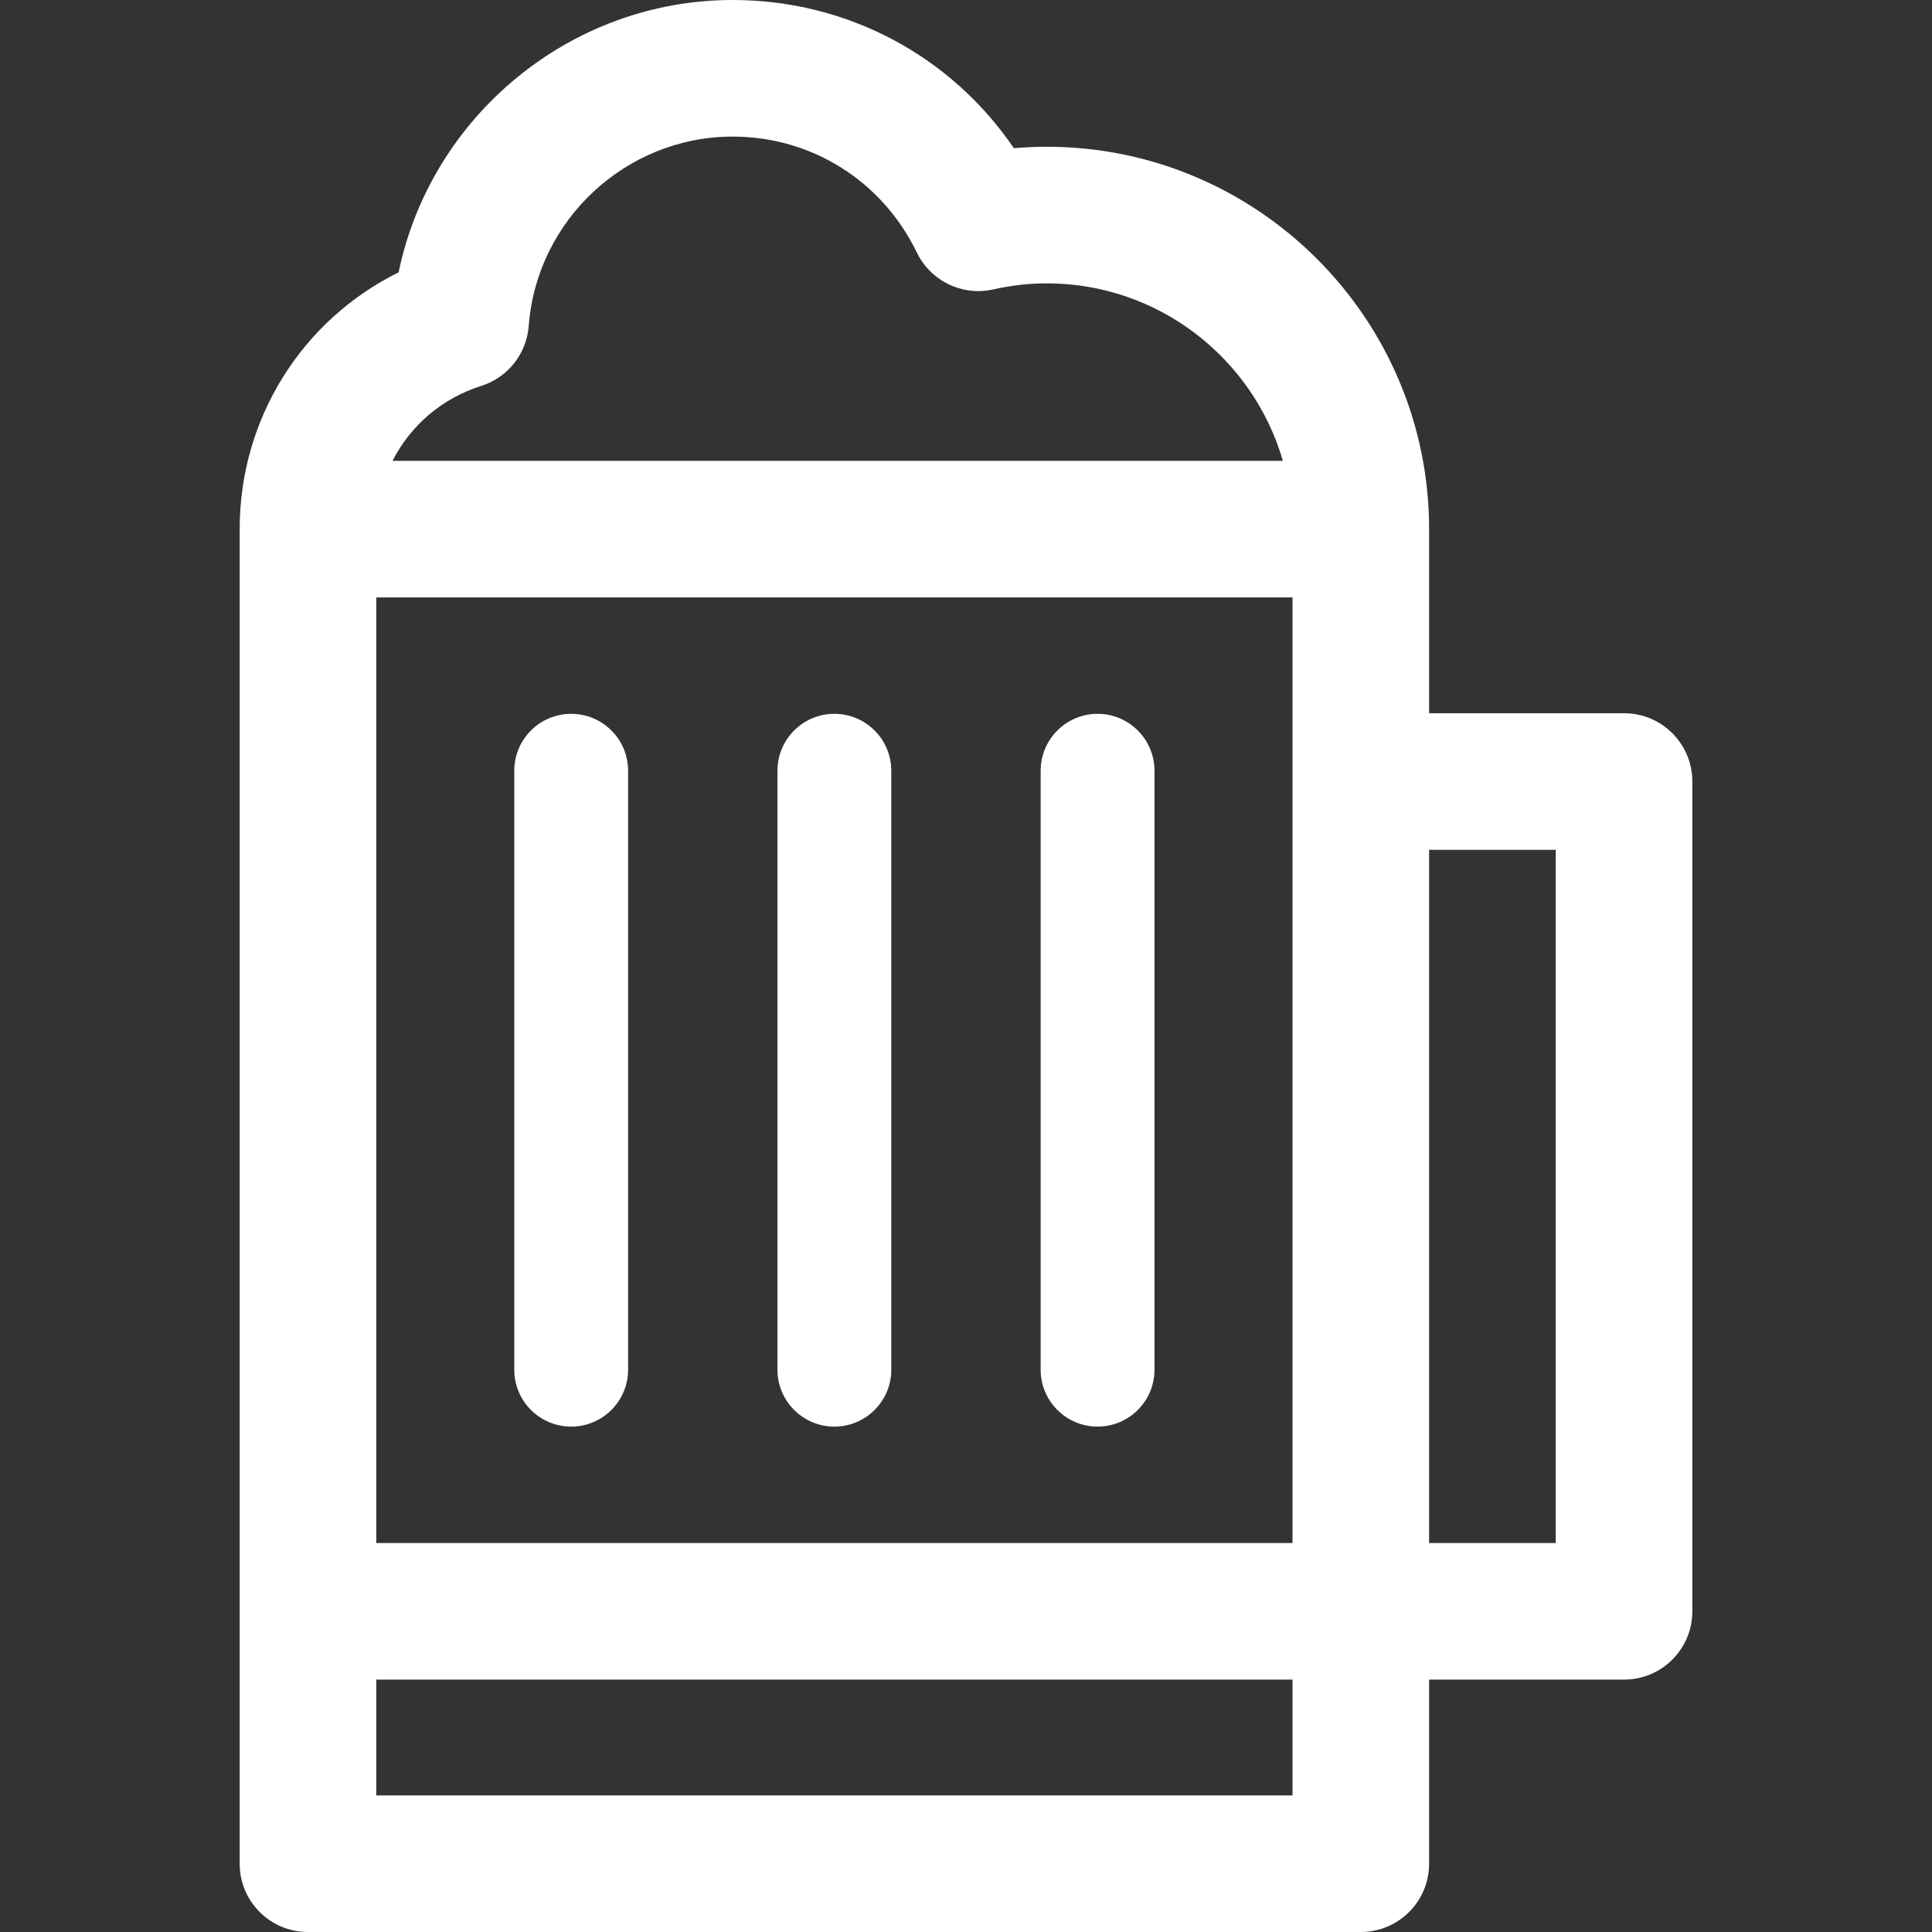
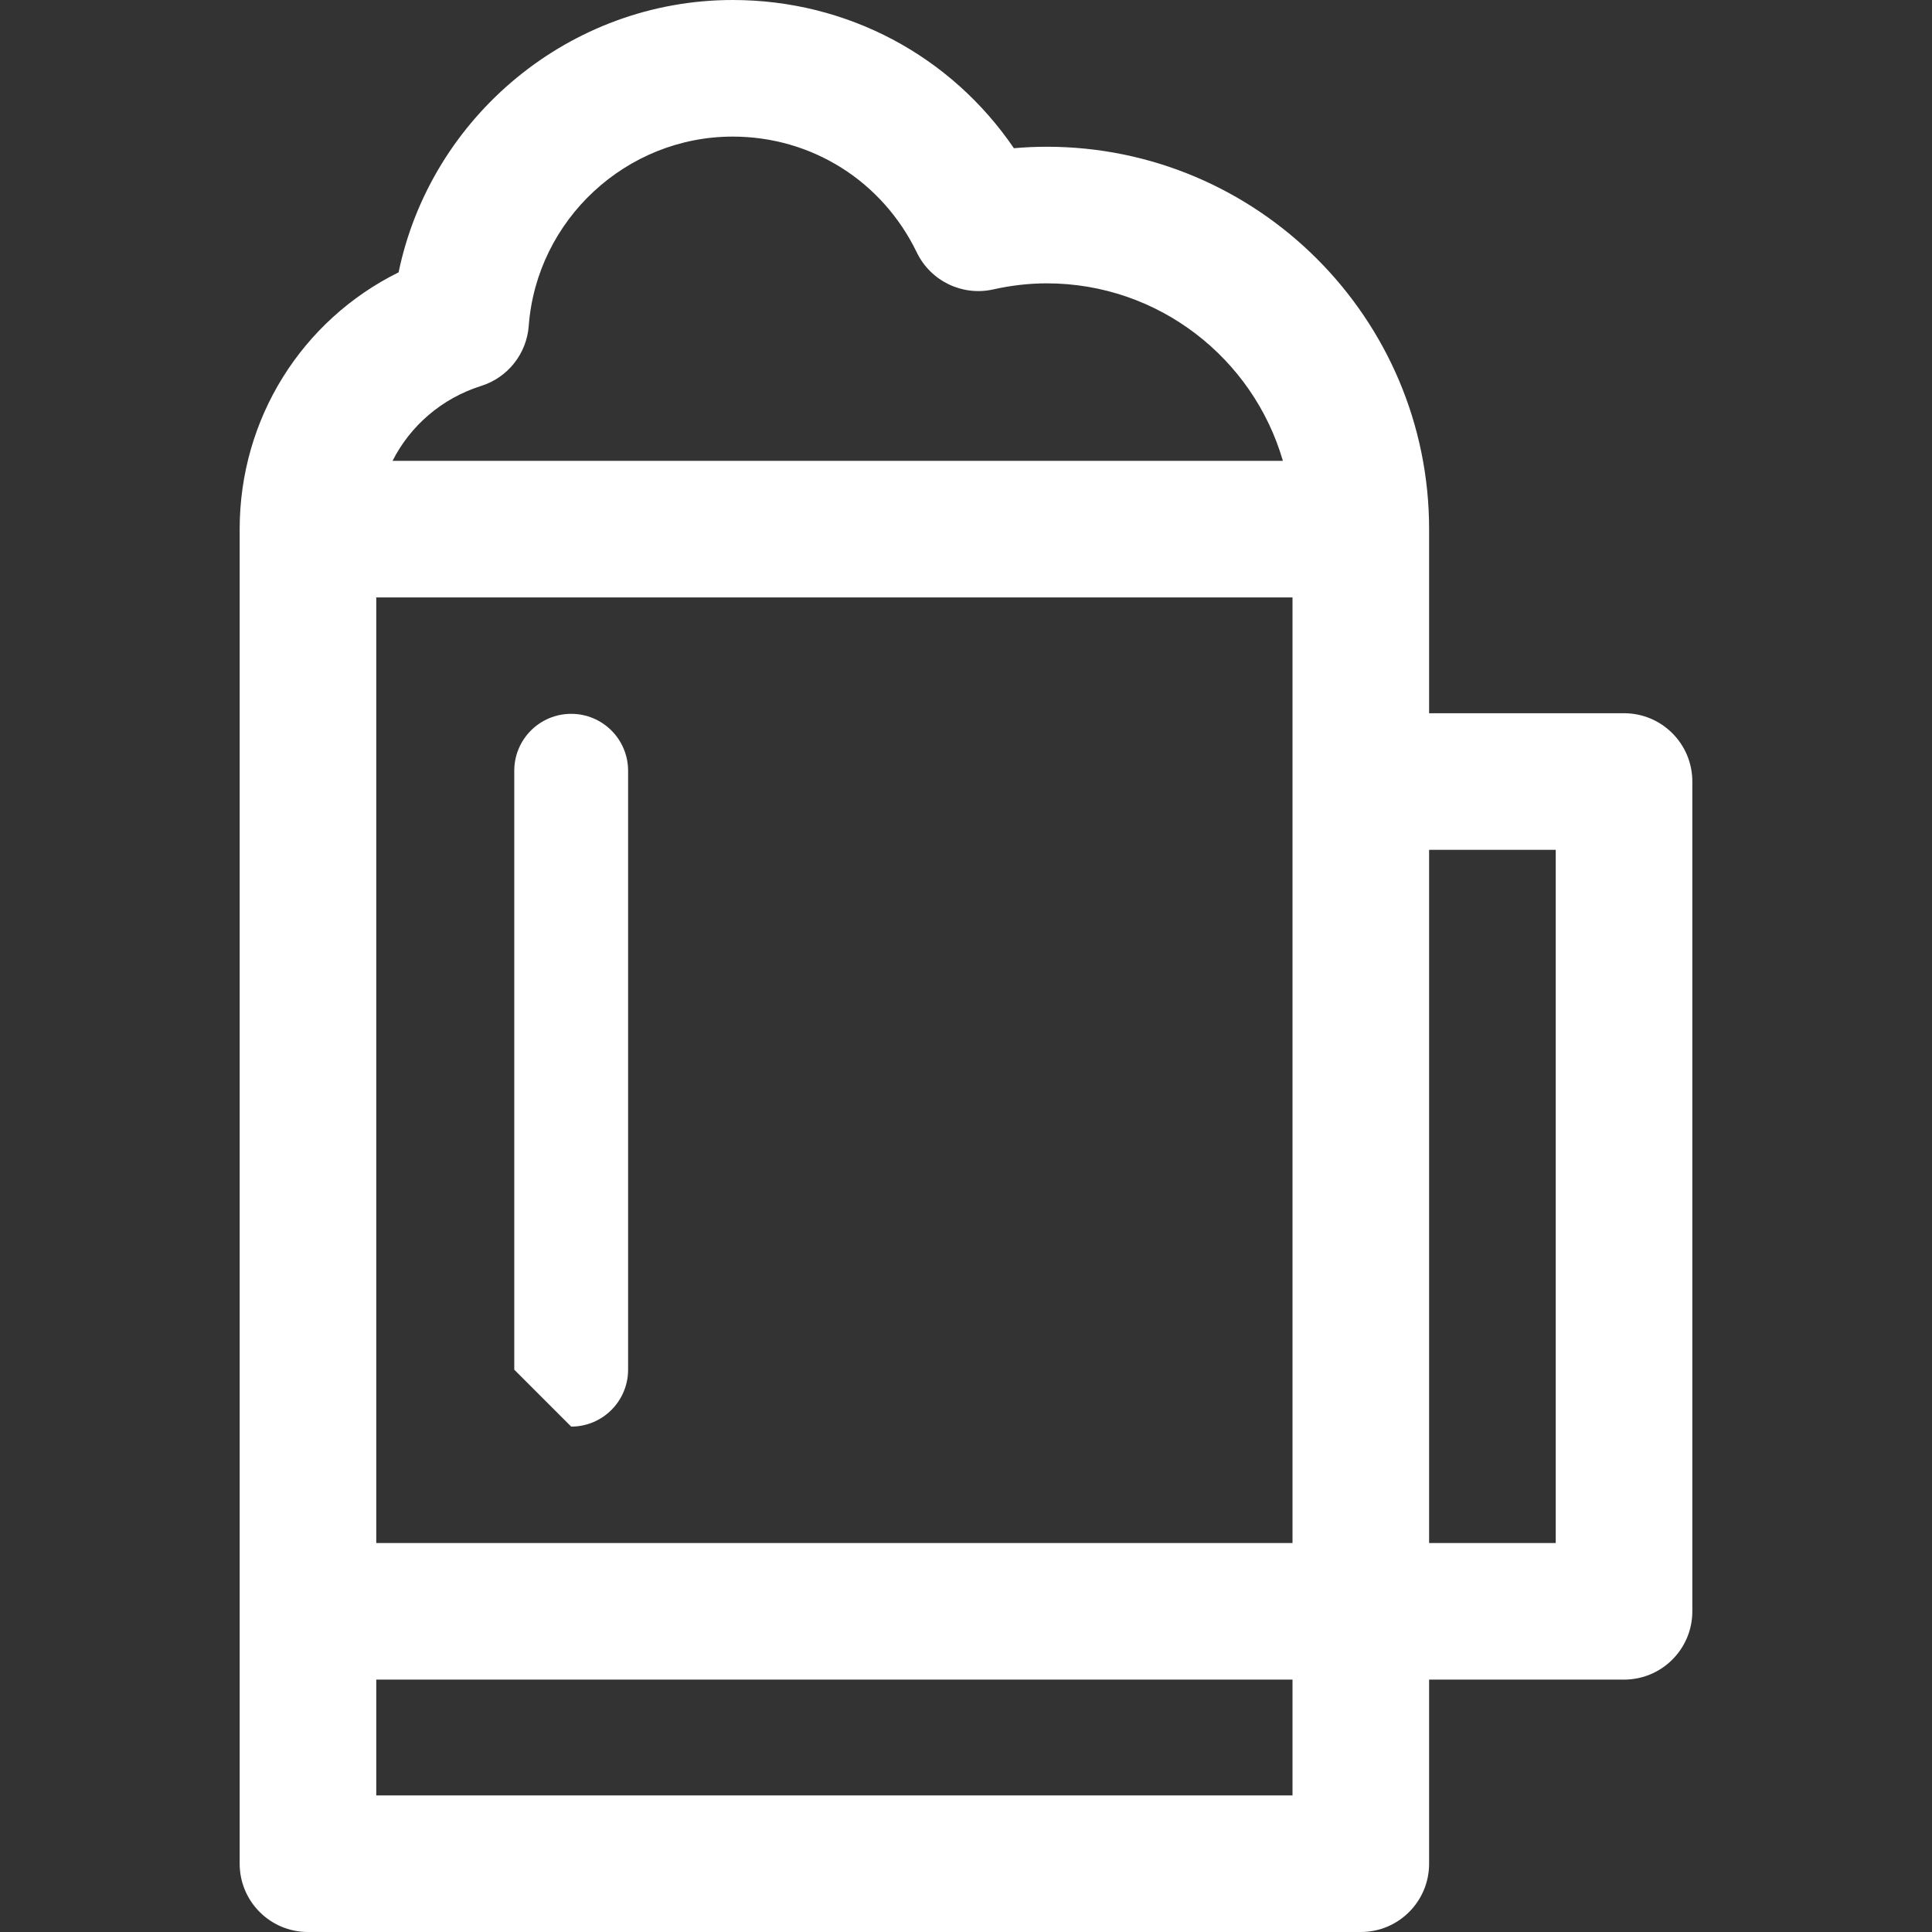
<svg xmlns="http://www.w3.org/2000/svg" version="1.1" id="Capa_1" x="0px" y="0px" viewBox="0 0 212.161 212.161" style="enable-background:new 0 0 212.161 212.161;" xml:space="preserve" fill="#fff">
  <rect x="0" y="0" width="212.161" height="212.161" fill="#333333" stroke="none" />
  <g>
    <path d="M33.819,212.161h115.617c4.143,0,7.5-3.357,7.5-7.5v-20.216h21.406c4.143,0,7.5-3.357,7.5-7.5V85.822   c0-4.143-3.357-7.5-7.5-7.5h-21.406V58.105c0-23.153-18.837-41.99-41.99-41.99c-1.194,0-2.398,0.054-3.605,0.162   C104.415,6.116,93.021,0,80.456,0C62.589,0,47.313,12.799,43.771,29.907c-10.608,5.249-17.452,16.05-17.452,28.198v118.84v27.716   C26.319,208.804,29.676,212.161,33.819,212.161z M141.936,85.822v83.623H41.319V65.605h100.617V85.822z M141.936,197.161H41.319   v-12.716h100.617V197.161z M170.842,93.322v76.123h-13.906V93.322H170.842z M52.838,42.381c2.926-0.922,4.994-3.533,5.224-6.592   C58.935,24.132,68.771,15,80.456,15c8.678,0,16.428,4.878,20.225,12.729c1.518,3.135,4.994,4.816,8.392,4.053   c1.977-0.442,3.953-0.667,5.874-0.667c12.281,0,22.673,8.245,25.931,19.49h-97.77C45.061,46.759,48.501,43.749,52.838,42.381z" />
-     <path d="M91.626,156.661c3.452,0,6.25-2.798,6.25-6.25V84.639c0-3.452-2.798-6.25-6.25-6.25c-3.452,0-6.25,2.798-6.25,6.25v65.772   C85.376,153.863,88.173,156.661,91.626,156.661z" />
-     <path d="M120.53,156.661c3.452,0,6.25-2.798,6.25-6.25V84.639c0-3.452-2.798-6.25-6.25-6.25c-3.452,0-6.25,2.798-6.25,6.25v65.772   C114.28,153.863,117.078,156.661,120.53,156.661z" />
-     <path d="M62.724,156.661c3.452,0,6.25-2.798,6.25-6.25V84.639c0-3.452-2.798-6.25-6.25-6.25c-3.452,0-6.25,2.798-6.25,6.25v65.772   C56.474,153.863,59.272,156.661,62.724,156.661z" />
+     <path d="M62.724,156.661c3.452,0,6.25-2.798,6.25-6.25V84.639c0-3.452-2.798-6.25-6.25-6.25c-3.452,0-6.25,2.798-6.25,6.25v65.772   z" />
  </g>
  <g>
</g>
  <g>
</g>
  <g>
</g>
  <g>
</g>
  <g>
</g>
  <g>
</g>
  <g>
</g>
  <g>
</g>
  <g>
</g>
  <g>
</g>
  <g>
</g>
  <g>
</g>
  <g>
</g>
  <g>
</g>
  <g>
</g>
</svg>